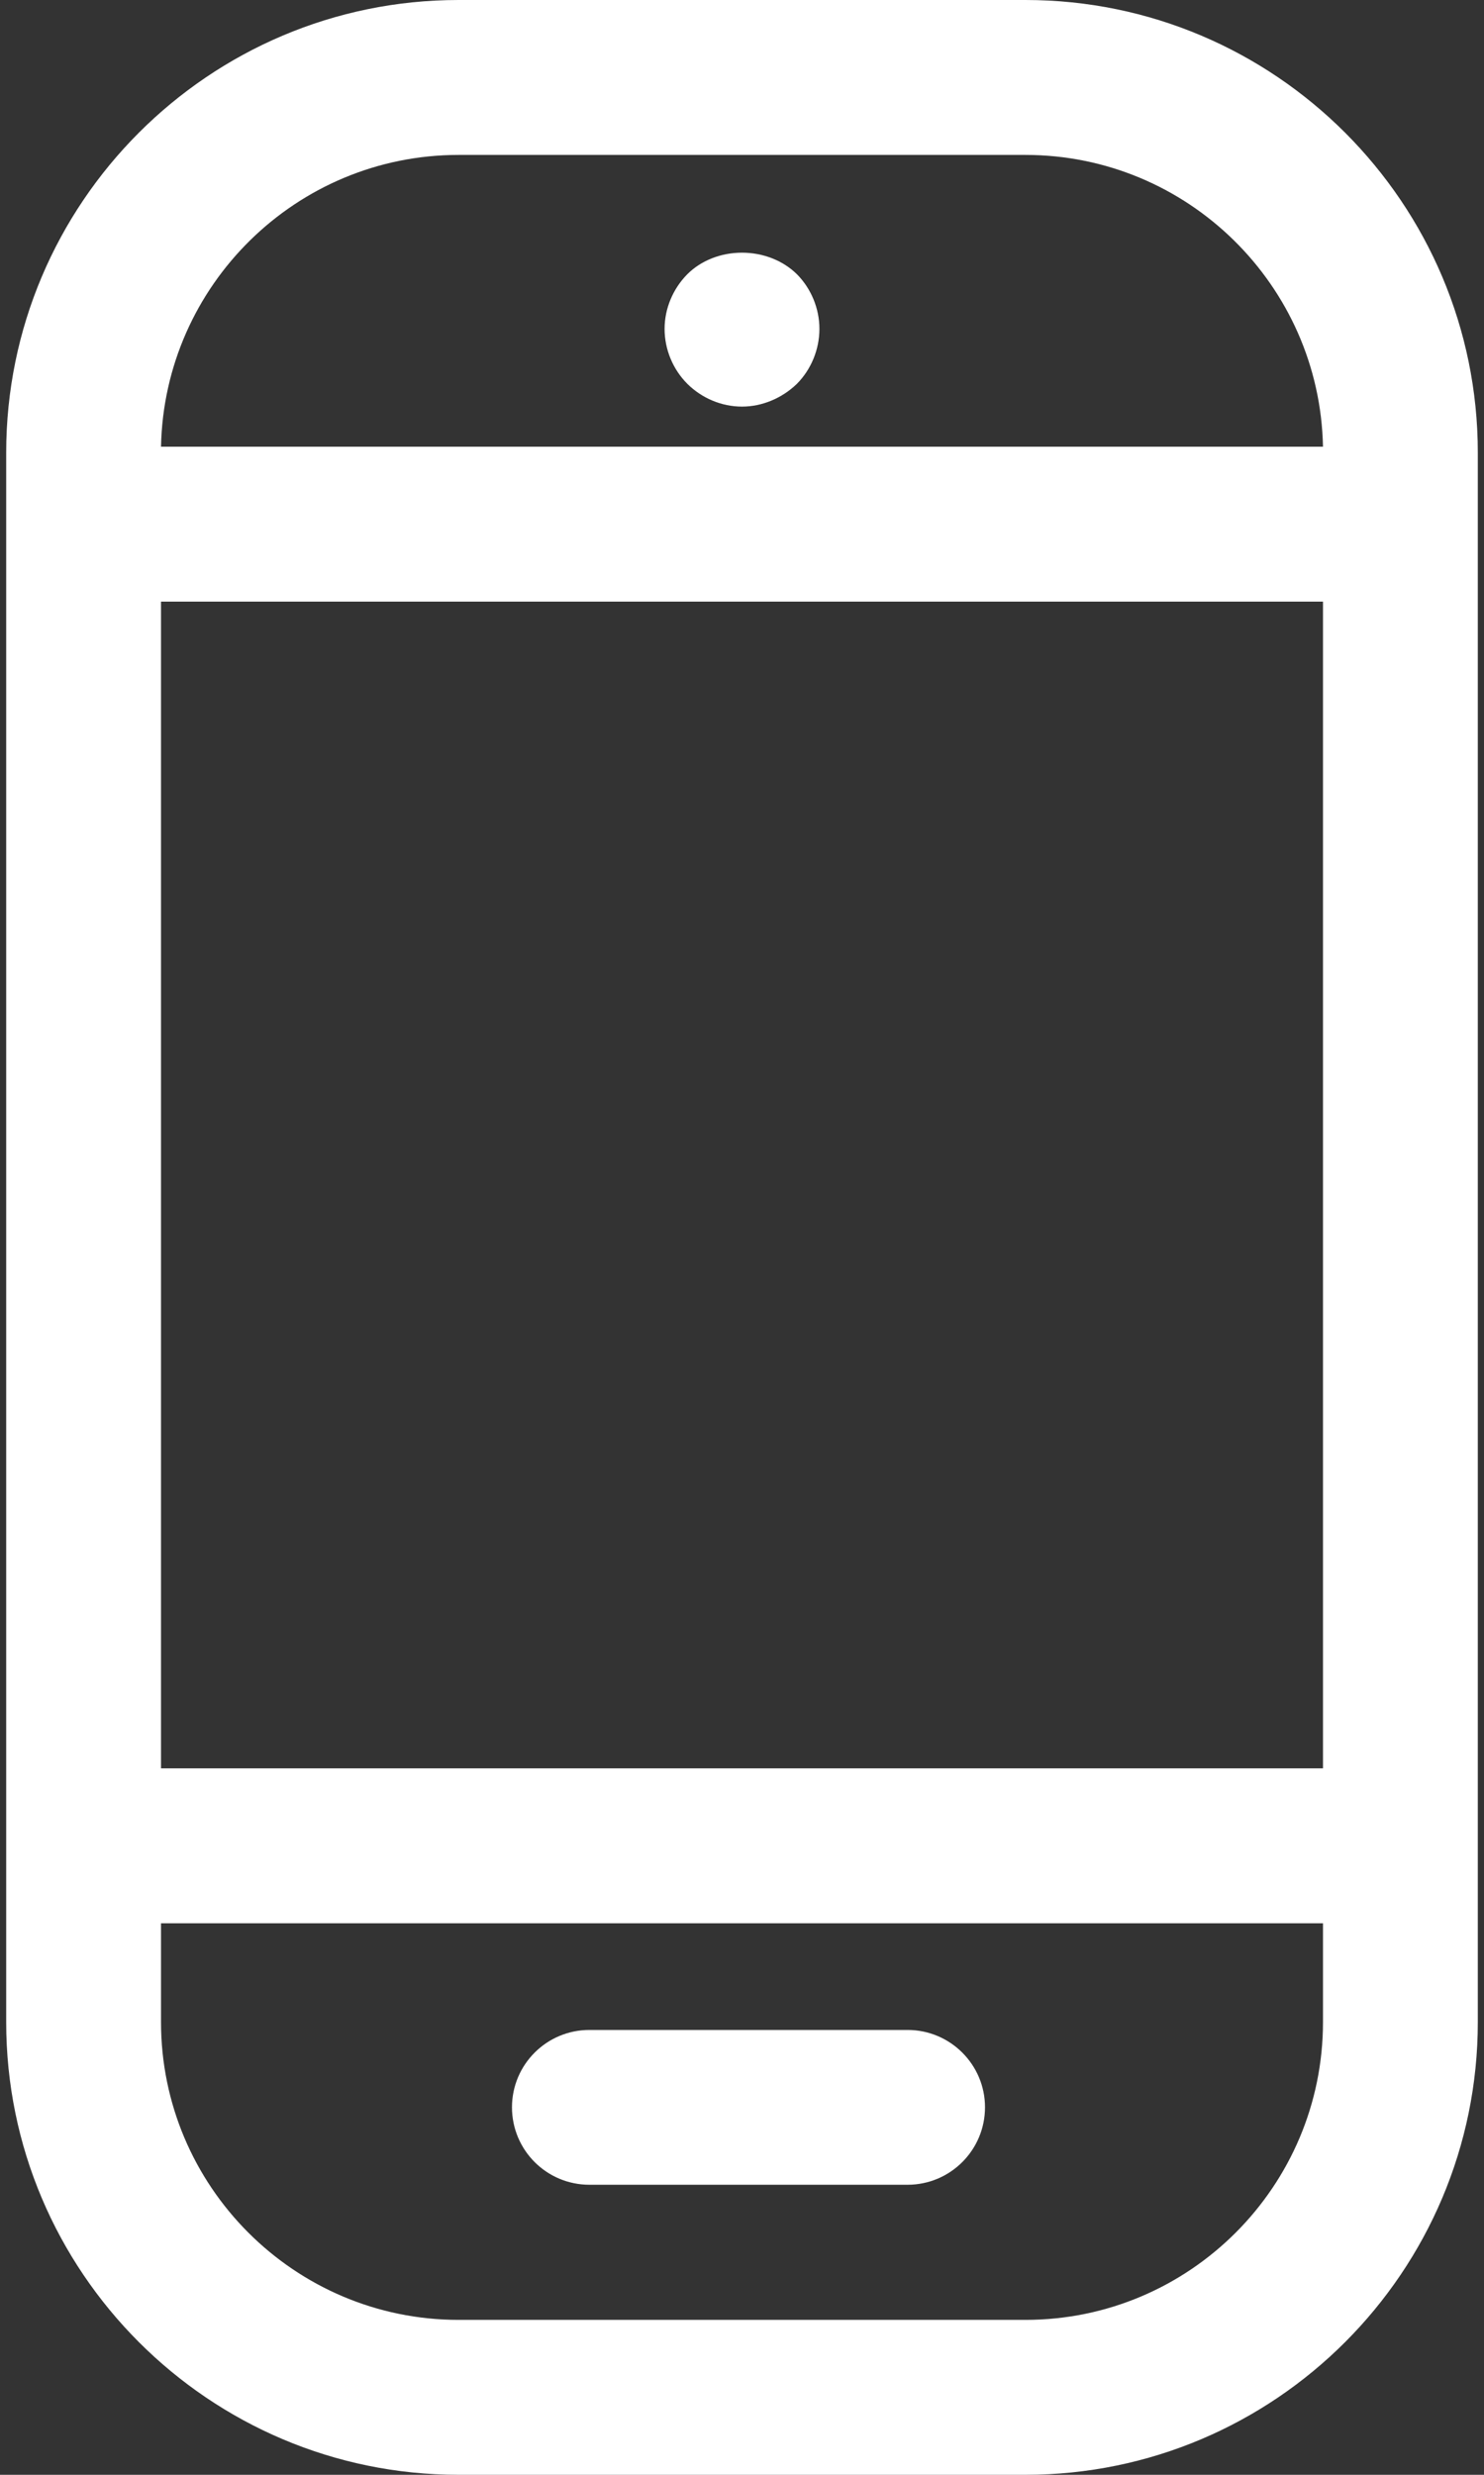
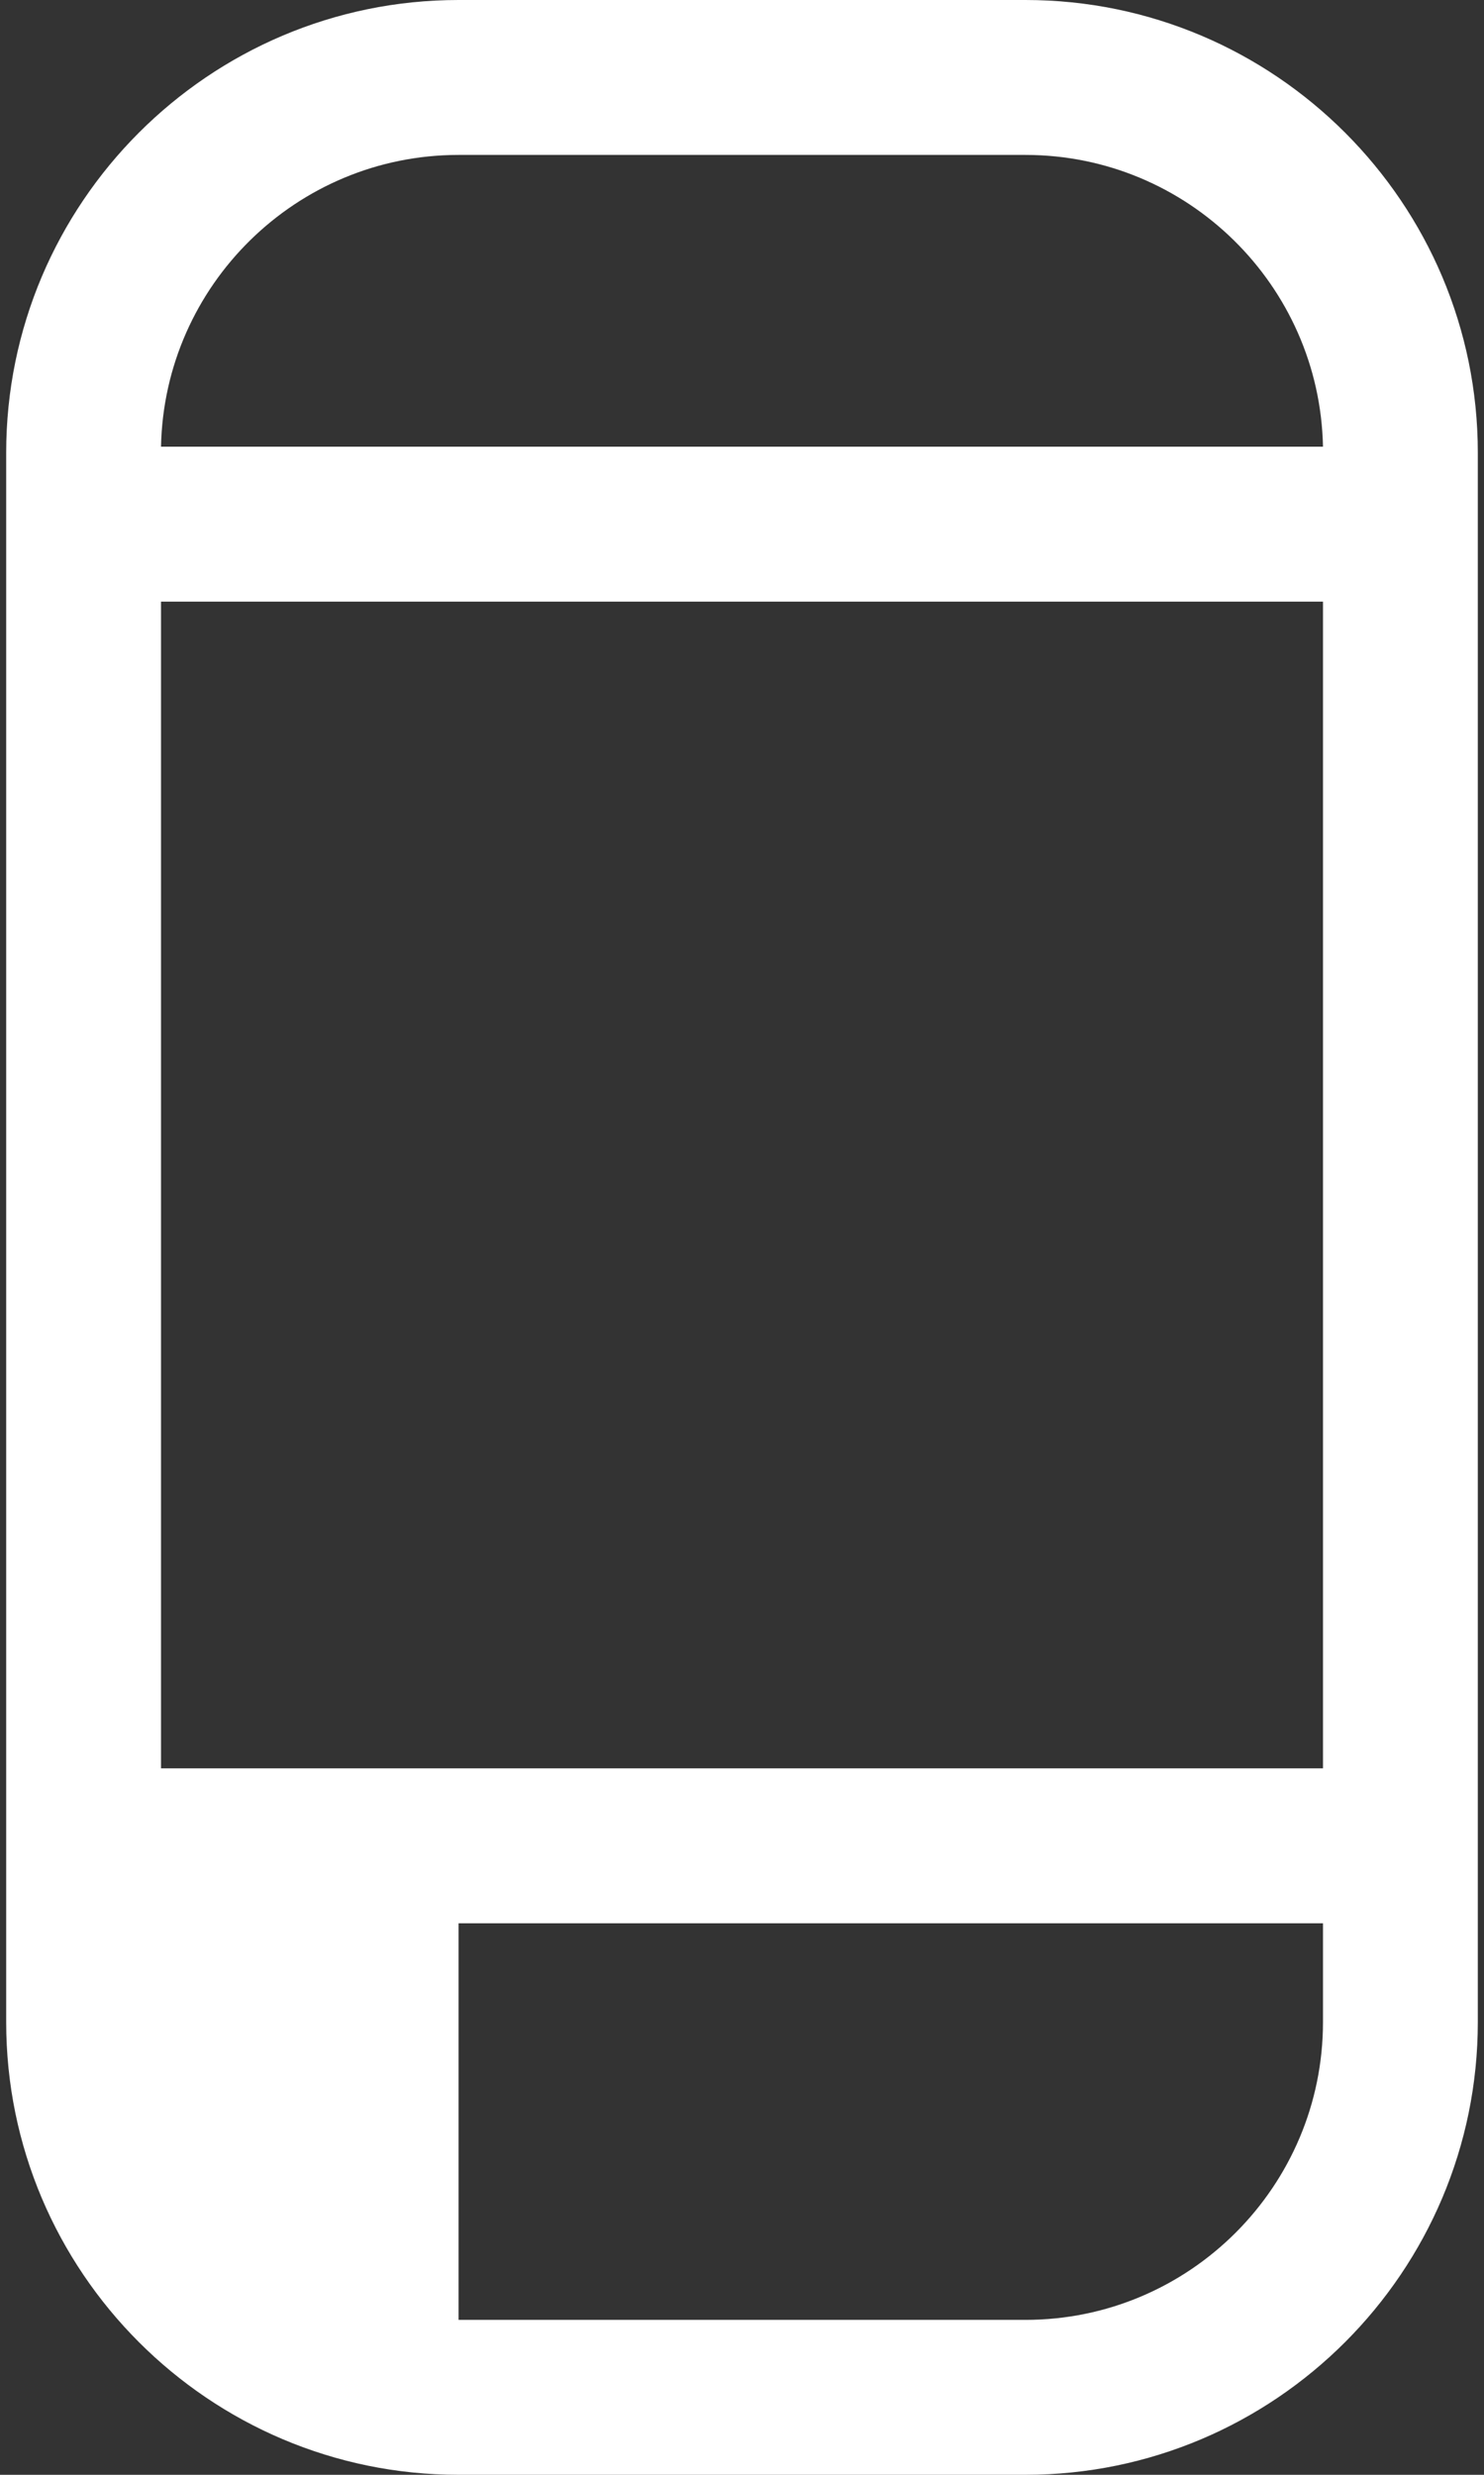
<svg xmlns="http://www.w3.org/2000/svg" width="12" height="20" viewBox="0 0 12 20" fill="none">
  <rect x="0" y="0" width="12" height="20" fill="#333333" stroke="none" />
-   <path d="M8.292 0H3.708C1.691 0 0.05 1.641 0.05 3.659V16.341C0.05 18.359 1.691 20 3.708 20H8.292C10.309 20 11.95 18.359 11.95 16.341V3.659C11.95 1.641 10.309 0 8.292 0ZM8.292 18.748H3.708C2.381 18.748 1.302 17.668 1.302 16.341V15.543H10.698V16.341C10.698 17.669 9.619 18.748 8.292 18.748ZM10.698 4.862V14.291H1.302V4.862H10.698V4.862ZM3.708 1.252H8.292C9.603 1.252 10.672 2.305 10.698 3.61H1.302C1.328 2.305 2.397 1.252 3.708 1.252Z" fill="white" />
-   <path d="M7.339 16.405H4.766C4.42 16.405 4.14 16.685 4.14 17.03C4.14 17.376 4.42 17.656 4.766 17.656H7.339C7.684 17.656 7.965 17.376 7.965 17.03C7.965 16.685 7.684 16.405 7.339 16.405Z" fill="white" />
-   <path d="M6 3.286C6.161 3.286 6.323 3.219 6.444 3.102C6.559 2.986 6.626 2.824 6.626 2.658C6.626 2.493 6.559 2.332 6.444 2.216C6.331 2.105 6.17 2.042 6 2.042C5.83 2.042 5.669 2.105 5.558 2.216C5.441 2.334 5.374 2.495 5.374 2.658C5.374 2.823 5.441 2.985 5.558 3.102C5.676 3.219 5.836 3.286 6 3.286Z" fill="white" />
+   <path d="M8.292 0H3.708C1.691 0 0.05 1.641 0.05 3.659V16.341C0.05 18.359 1.691 20 3.708 20H8.292C10.309 20 11.95 18.359 11.95 16.341V3.659C11.95 1.641 10.309 0 8.292 0ZM8.292 18.748H3.708V15.543H10.698V16.341C10.698 17.669 9.619 18.748 8.292 18.748ZM10.698 4.862V14.291H1.302V4.862H10.698V4.862ZM3.708 1.252H8.292C9.603 1.252 10.672 2.305 10.698 3.61H1.302C1.328 2.305 2.397 1.252 3.708 1.252Z" fill="white" />
</svg>